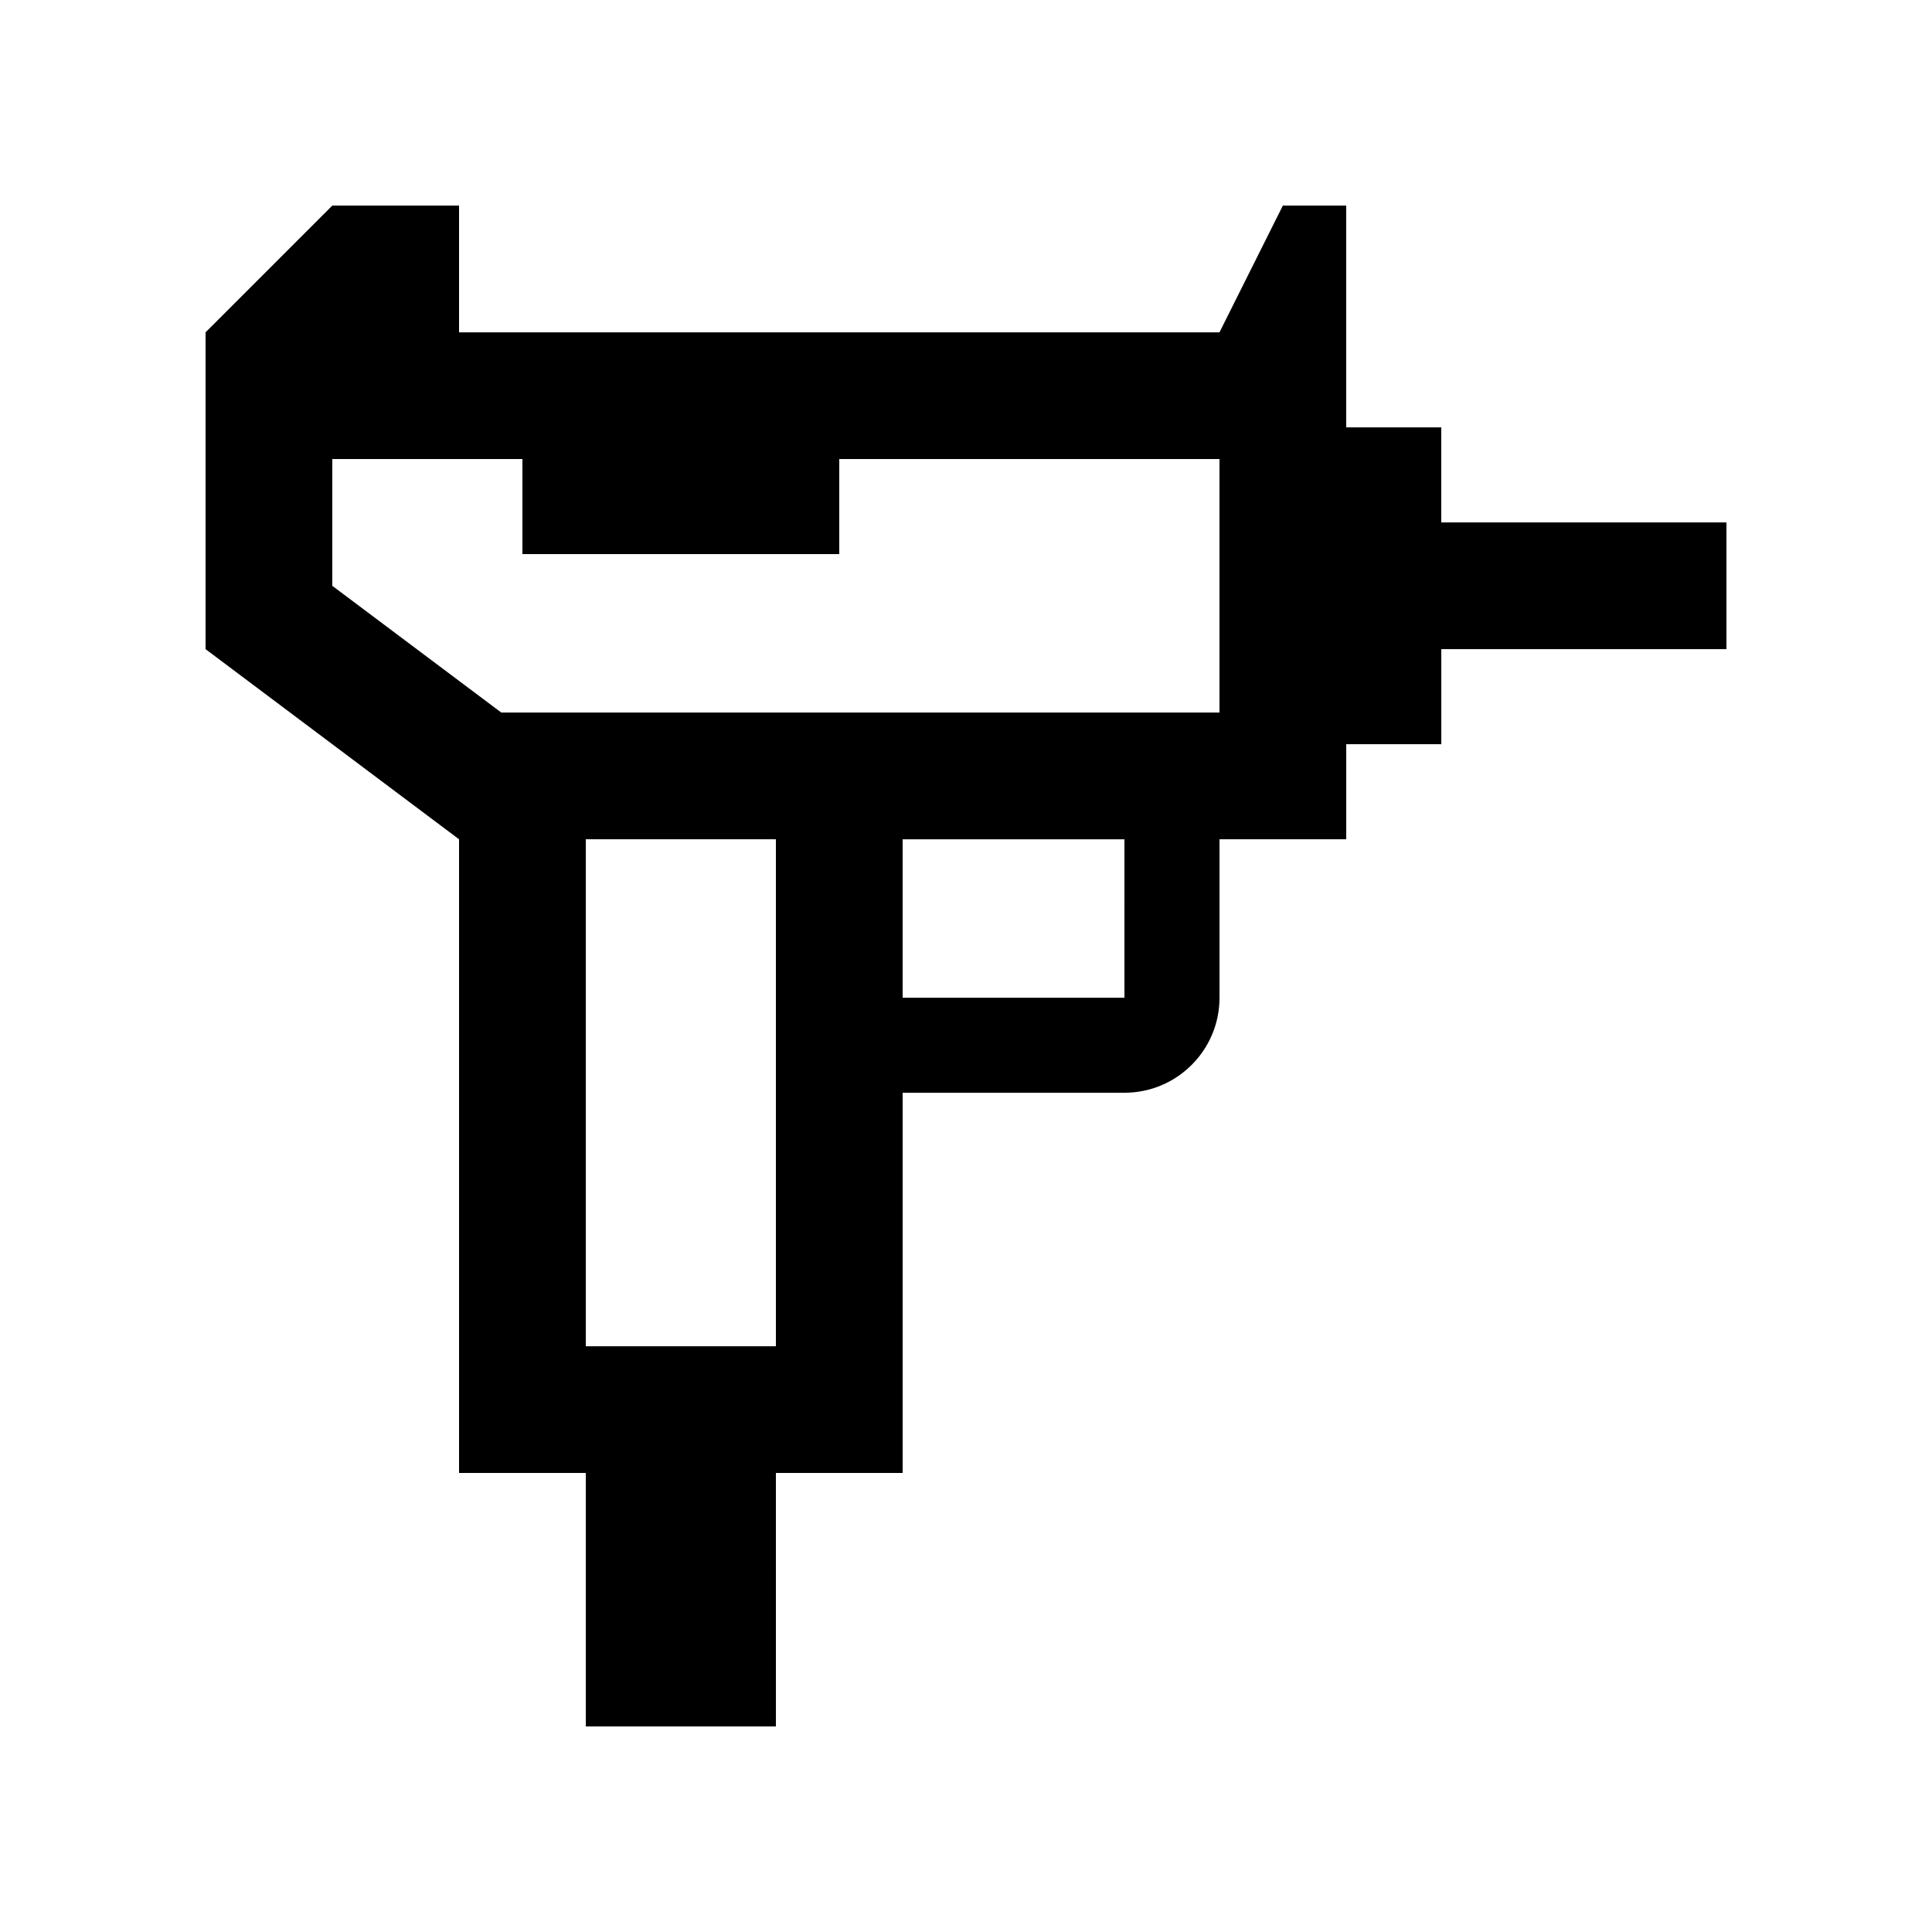
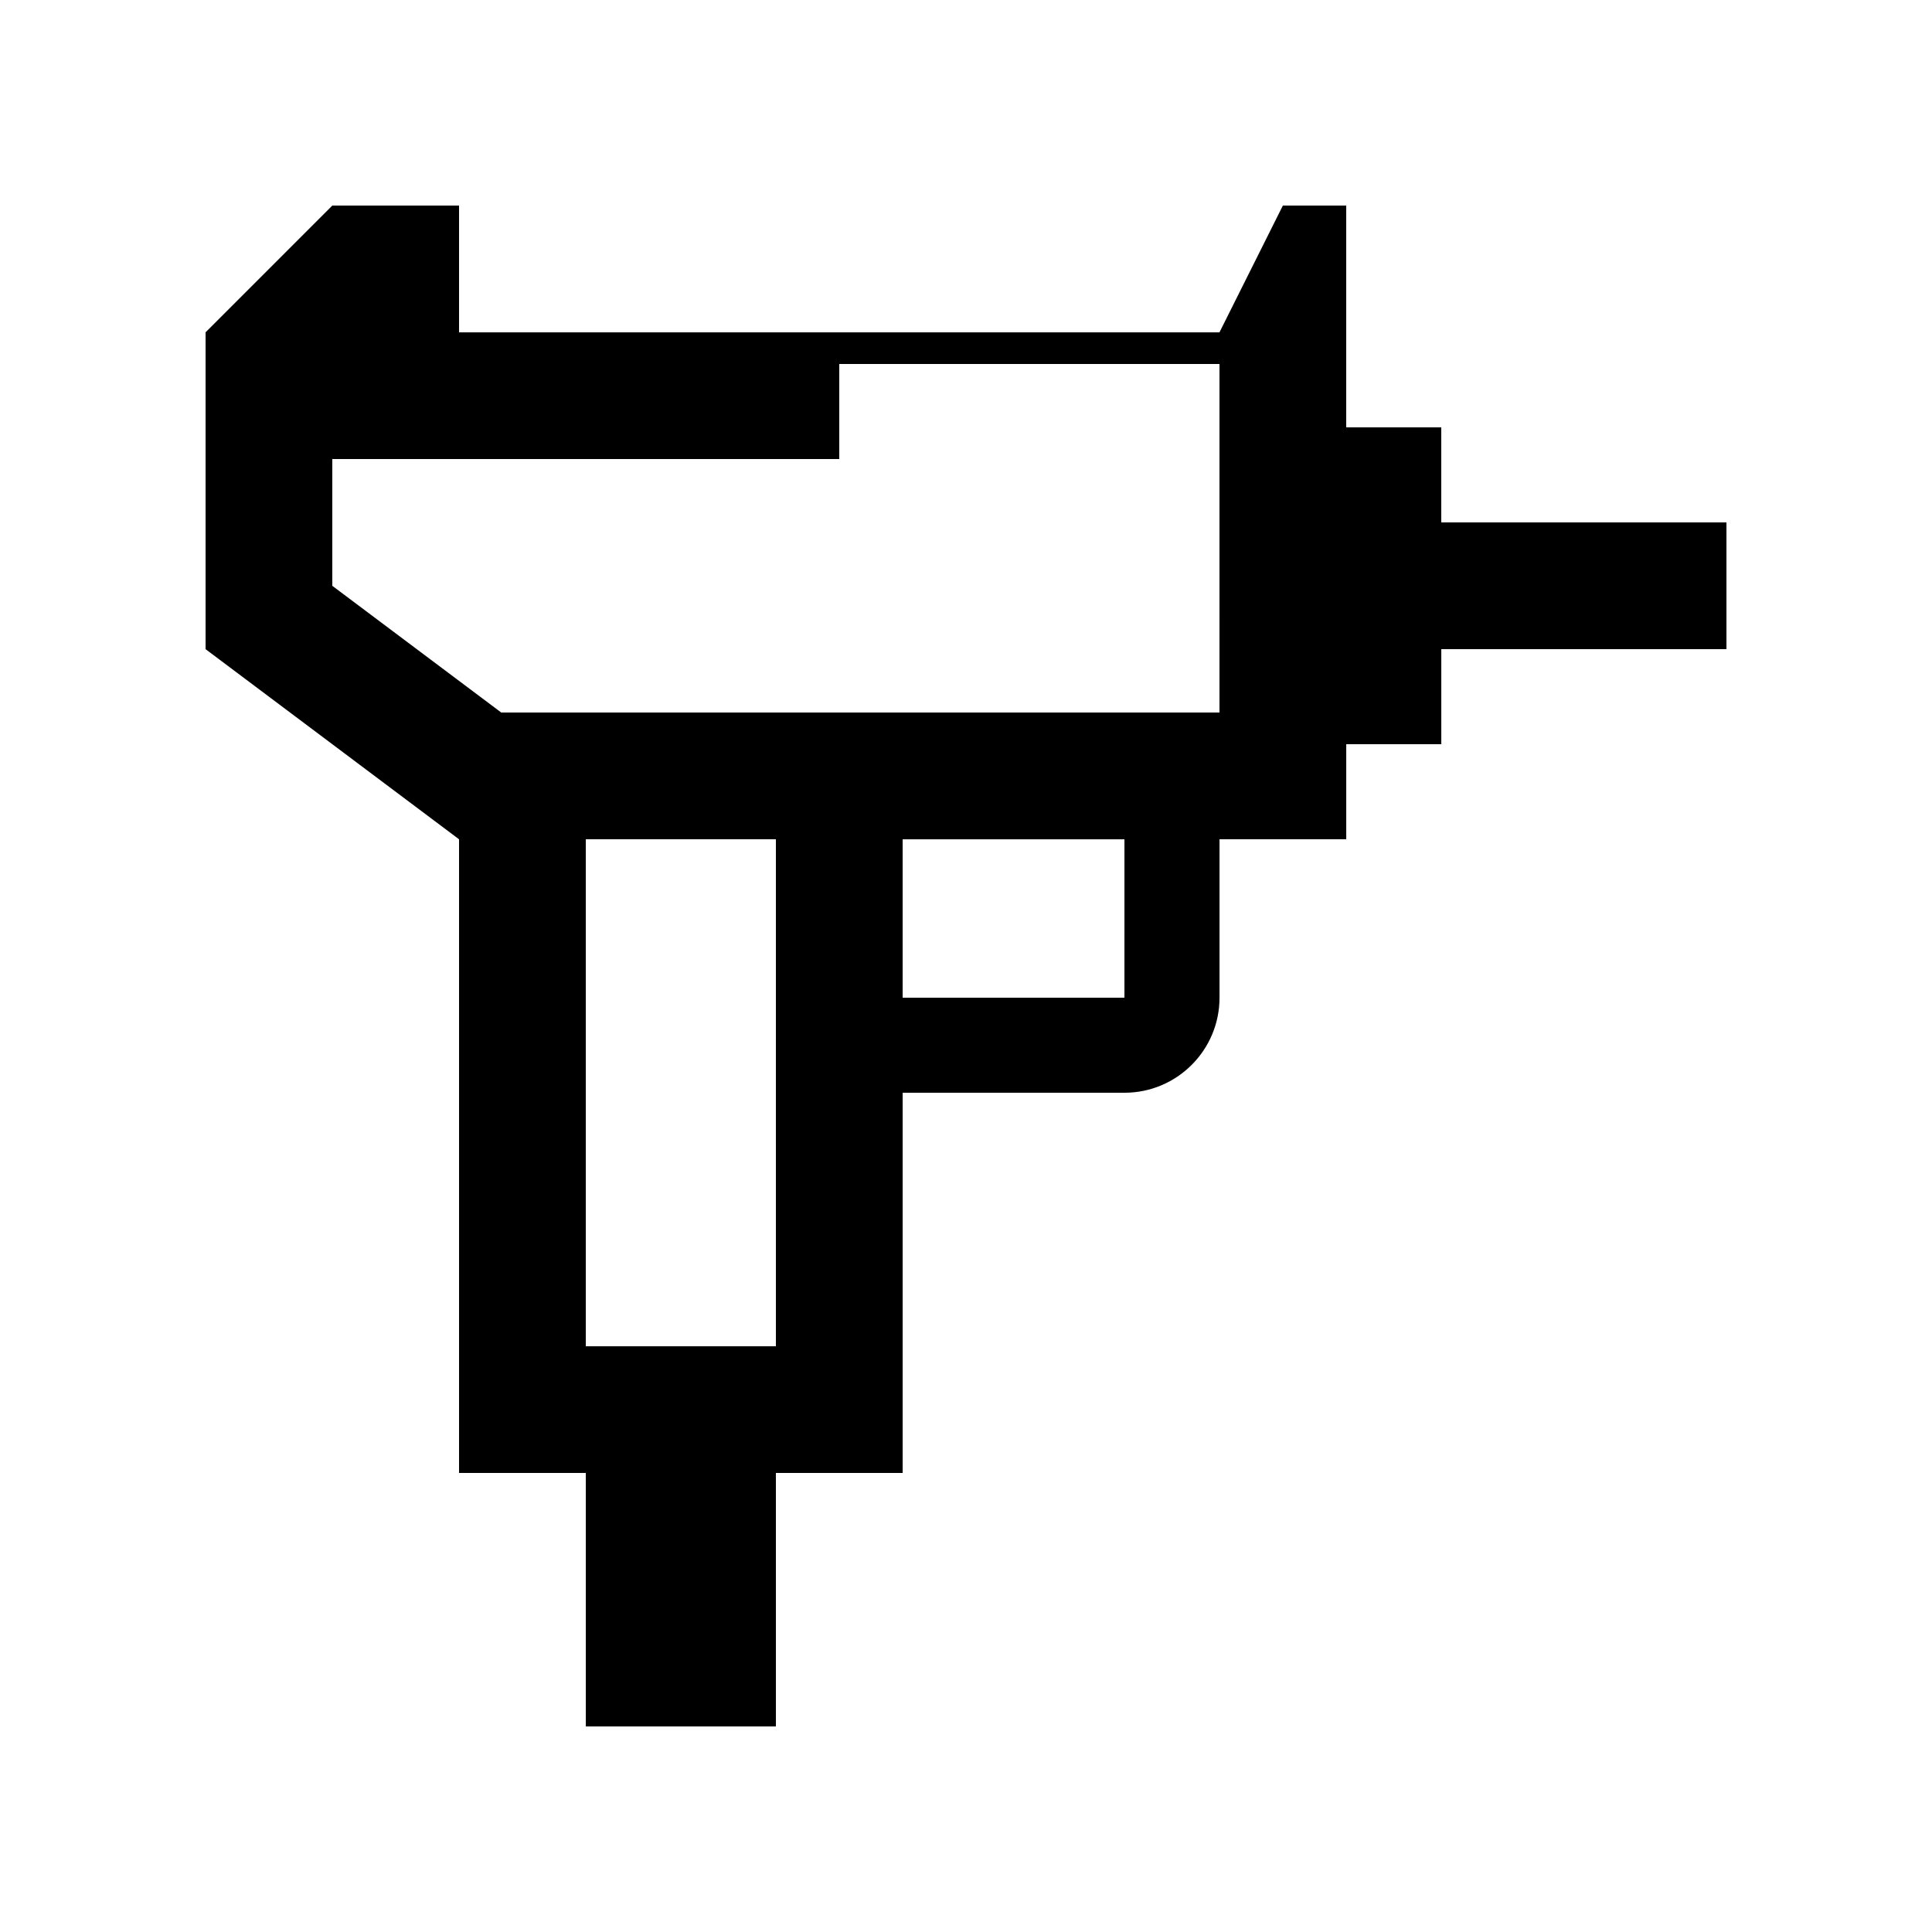
<svg xmlns="http://www.w3.org/2000/svg" fill="#000000" width="800px" height="800px" version="1.1" viewBox="144 144 512 512">
-   <path d="m525.95 282.45v-25.191h-25.191l0.004-58.777h-16.793l-16.797 33.59h-201.52v-33.59h-33.59l-33.582 33.586v83.969l67.172 50.383v167.93h33.59v67.176h50.383l-0.004-67.176h33.59v-100.76h58.781c13.91 0 25.191-11.285 25.191-25.191v-41.984l33.582 0.004v-25.191h25.191v-25.191h75.57v-33.59zm-176.33 218.32h-50.379v-134.35h50.383zm92.363-92.363h-58.773v-41.984h58.781l-0.004 41.984zm25.191-75.574h-190.33l-44.781-33.586v-33.59h50.383v25.191h83.969v-25.191h100.76v67.176z" />
+   <path d="m525.95 282.45v-25.191h-25.191l0.004-58.777h-16.793l-16.797 33.59h-201.52v-33.59h-33.59l-33.582 33.586v83.969l67.172 50.383v167.93h33.59v67.176h50.383l-0.004-67.176h33.59v-100.76h58.781c13.91 0 25.191-11.285 25.191-25.191v-41.984l33.582 0.004v-25.191h25.191v-25.191h75.57v-33.59zm-176.33 218.32h-50.379v-134.35h50.383zm92.363-92.363h-58.773v-41.984h58.781l-0.004 41.984zm25.191-75.574h-190.33l-44.781-33.586v-33.59h50.383h83.969v-25.191h100.76v67.176z" />
</svg>